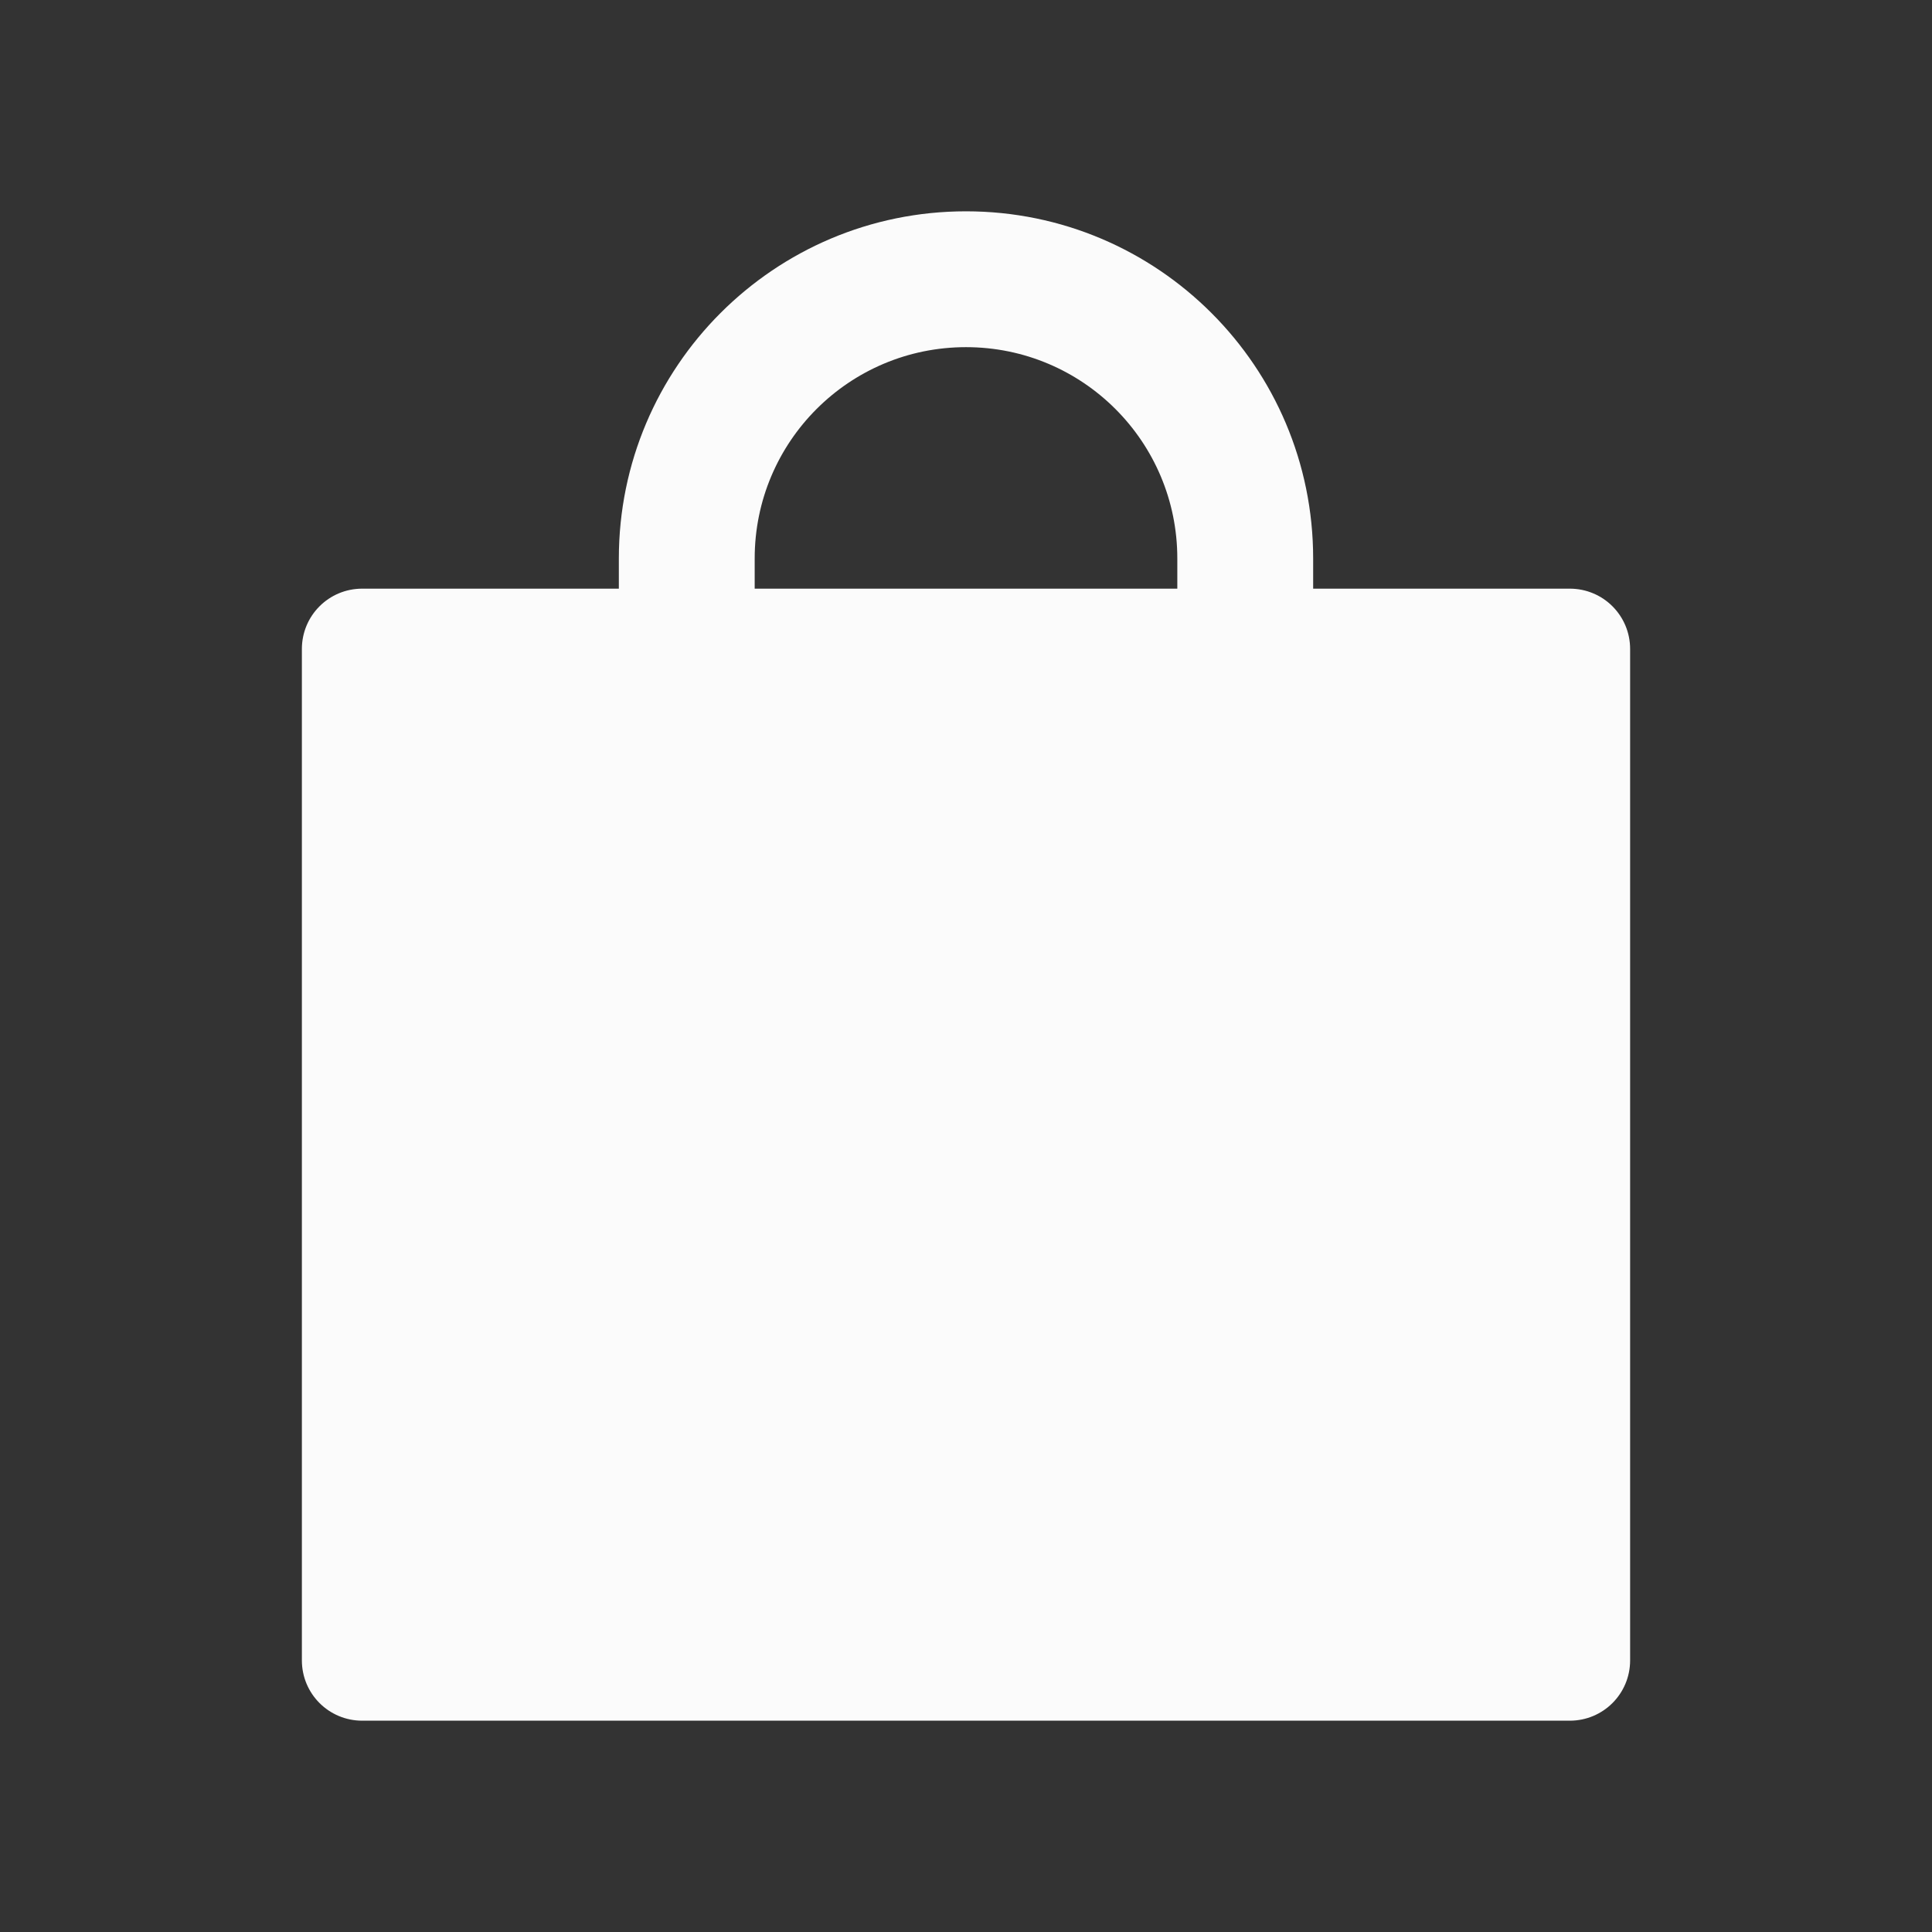
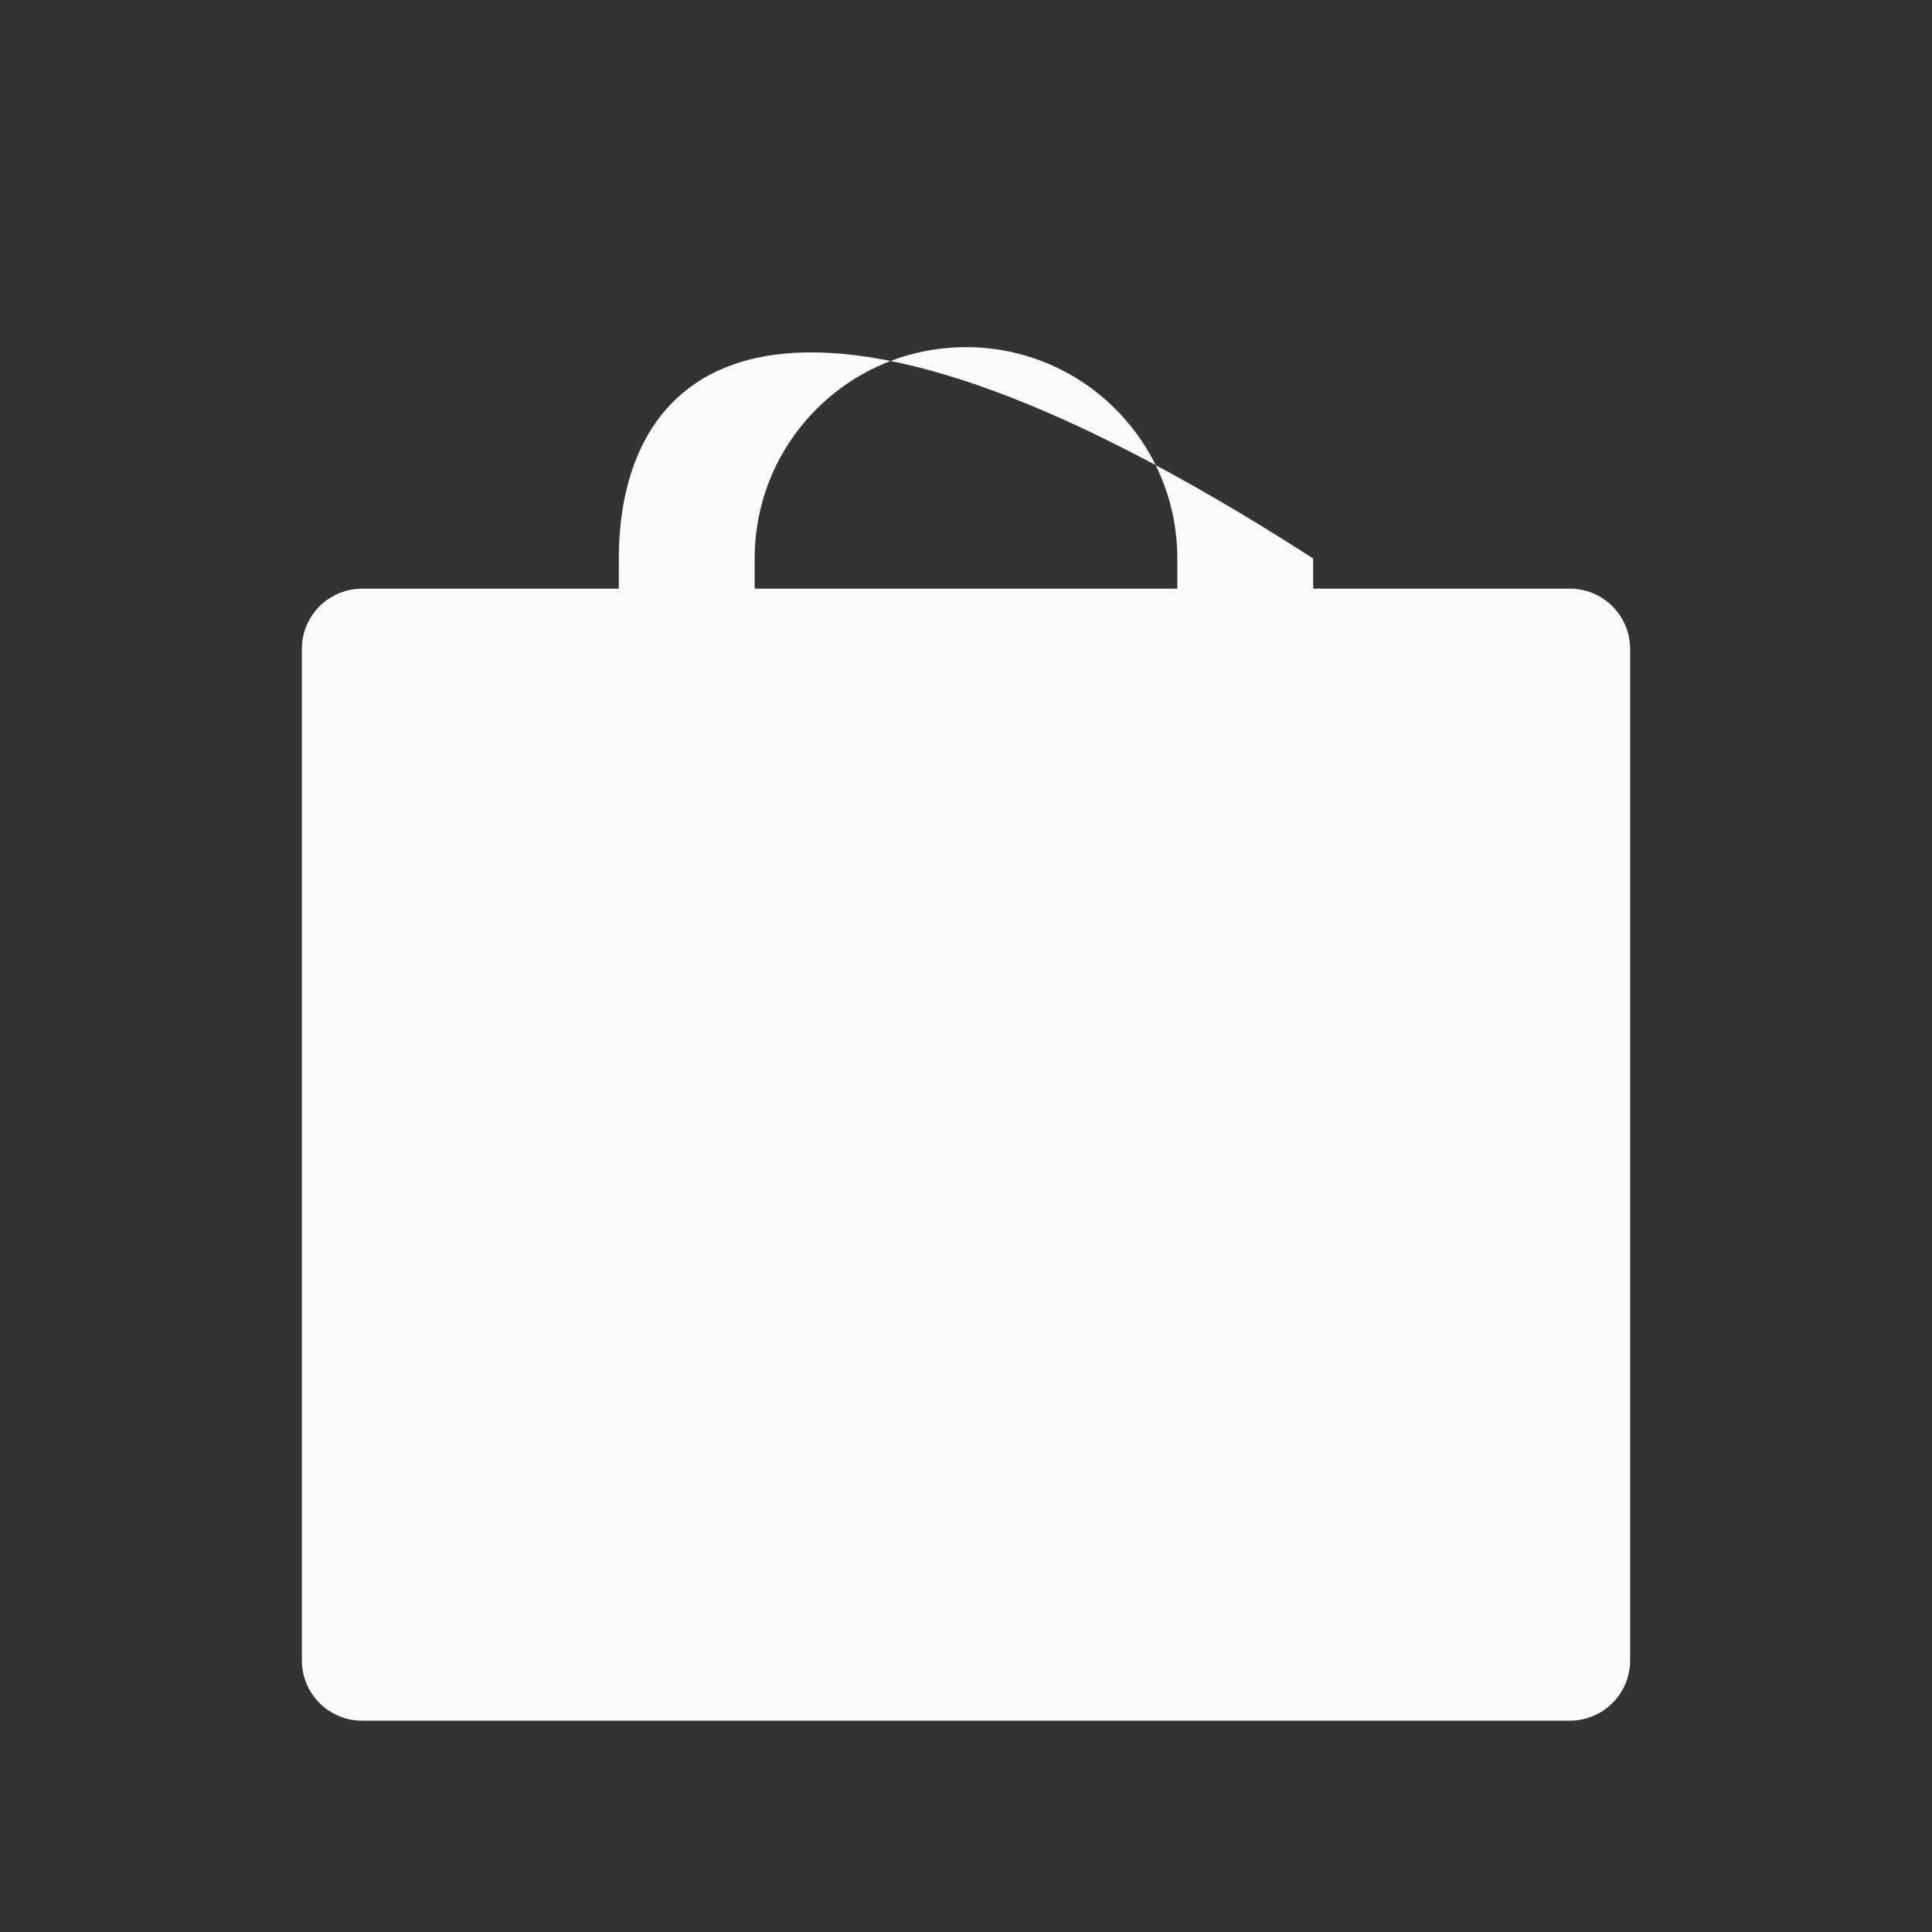
<svg xmlns="http://www.w3.org/2000/svg" width="16" height="16" viewBox="0 0 16 16" fill="none">
  <rect x="0" y="0" width="16" height="16" fill="#333333" stroke="none" />
-   <path d="M13 4.875H10.875V4.625C10.875 3.038 9.588 1.75 8 1.75C6.412 1.75 5.125 3.038 5.125 4.625V4.875H3C2.723 4.875 2.5 5.098 2.5 5.375V13.75C2.5 14.027 2.723 14.25 3 14.25H13C13.277 14.25 13.5 14.027 13.5 13.75V5.375C13.5 5.098 13.277 4.875 13 4.875ZM9.75 4.875H6.25V4.625C6.25 3.658 7.033 2.875 8 2.875C8.967 2.875 9.75 3.658 9.75 4.625V4.875Z" fill="#FBFBFB" />
+   <path d="M13 4.875H10.875V4.625C6.412 1.75 5.125 3.038 5.125 4.625V4.875H3C2.723 4.875 2.5 5.098 2.5 5.375V13.75C2.5 14.027 2.723 14.25 3 14.25H13C13.277 14.25 13.5 14.027 13.5 13.75V5.375C13.5 5.098 13.277 4.875 13 4.875ZM9.75 4.875H6.25V4.625C6.25 3.658 7.033 2.875 8 2.875C8.967 2.875 9.75 3.658 9.75 4.625V4.875Z" fill="#FBFBFB" />
</svg>